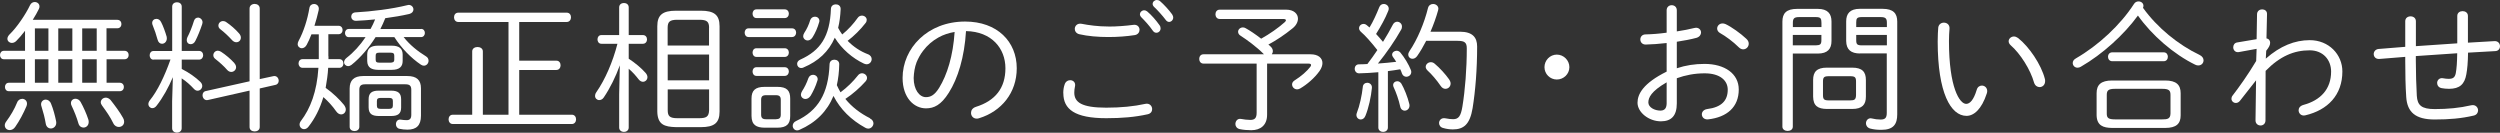
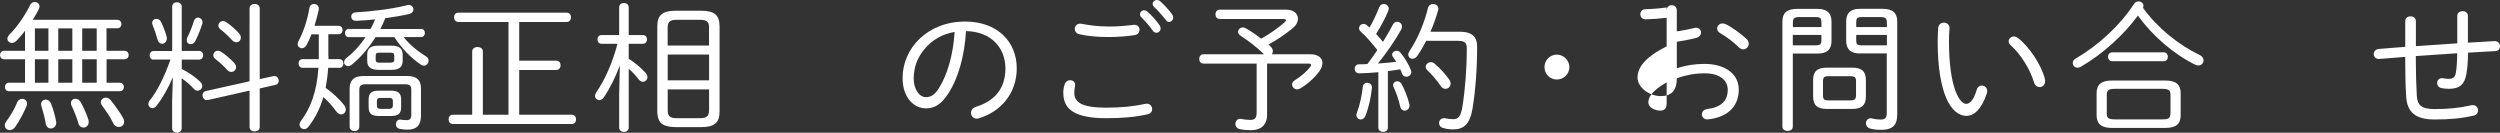
<svg xmlns="http://www.w3.org/2000/svg" id="_レイヤー_2" data-name="レイヤー 2" viewBox="0 0 408.41 21.68">
  <rect x="0" y="0" width="408.41" height="21.68" fill="#333333" stroke="none" />
  <defs>
    <style>
      .cls-1 {
        fill: #fff;
      }
    </style>
  </defs>
  <g id="contents">
    <g>
      <path class="cls-1" d="m17.41,8.3h2.94c.44,0,.67.34.67.69s-.23.69-.67.69h-2.94v3.84h2.16c.44,0,.67.34.67.69s-.23.69-.67.69H1.45c-.44,0-.64-.34-.64-.69s.21-.69.64-.69h2.64v-3.84H.64c-.44,0-.64-.35-.64-.69s.21-.69.64-.69h3.45v-3.27c-.48.64-.99,1.22-1.43,1.66-.23.23-.48.32-.71.32-.39,0-.74-.28-.74-.67,0-.23.11-.48.39-.76,1.13-1.08,2.58-3.2,3.31-4.74.16-.35.48-.51.76-.51.41,0,.78.28.78.71,0,.14-.02.28-.09.41-.25.51-.6,1.15-1.01,1.79h13.82c.44,0,.67.34.67.69s-.23.69-.67.69h-1.77v3.66Zm-13.8,7.84c.41,0,.8.3.8.78,0,.14-.02.28-.09.44-.48,1.13-1.13,2.37-1.84,3.38-.25.37-.6.51-.9.51-.44,0-.8-.32-.8-.78,0-.18.07-.41.25-.64.67-.9,1.33-2,1.77-3.1.16-.41.51-.58.81-.58Zm2.09-7.84h2.21v-3.66h-2.21v3.66Zm0,5.22h2.21v-3.84h-2.21v3.84Zm3.47,6.3c.14.71-.37,1.17-.85,1.17-.39,0-.76-.25-.85-.81-.16-.94-.37-1.77-.69-2.78-.05-.14-.07-.25-.07-.37,0-.46.37-.76.76-.76.32,0,.69.21.87.67.37.9.64,1.93.83,2.88Zm.35-11.52h2.3v-3.66h-2.3v3.66Zm0,5.22h2.3v-3.84h-2.3v3.84Zm4.9,5.96c.05.16.07.3.07.44,0,.58-.41.92-.85.92-.35,0-.69-.21-.83-.69-.25-.9-.69-2-1.1-2.85-.09-.16-.12-.32-.12-.46,0-.44.35-.71.74-.71.3,0,.62.16.83.51.48.85.99,2,1.26,2.85Zm-.99-11.18h2.37v-3.66h-2.37v3.66Zm0,5.22h2.37v-3.84h-2.37v3.84Zm6.67,5.75c.14.23.18.44.18.62,0,.53-.41.85-.87.85-.32,0-.69-.16-.9-.6-.51-1.06-1.13-1.93-1.84-2.9-.14-.18-.21-.37-.21-.53,0-.41.37-.76.83-.76.25,0,.51.12.76.37.71.9,1.52,1.98,2.05,2.94Z" />
      <path class="cls-1" d="m25.09,9.75c-.44,0-.64-.37-.64-.71,0-.37.21-.71.64-.71h3.04V1.08c0-.48.39-.71.78-.71s.78.23.78.71v7.24h2.83c.44,0,.67.35.67.71,0,.34-.23.71-.67.71h-2.83v1.52c1.22.62,2.3,1.4,3.01,2.09.23.21.34.46.34.69,0,.41-.34.78-.76.78-.21,0-.41-.09-.62-.32-.55-.6-1.24-1.22-1.98-1.7v8.16c0,.46-.39.71-.78.71s-.78-.25-.78-.71v-4.44l.12-3.91c-.69,1.63-1.63,3.36-2.67,4.67-.21.28-.46.39-.69.39-.34,0-.64-.3-.64-.67,0-.18.07-.39.23-.6,1.26-1.54,2.44-4,3.38-6.67h-2.76Zm2.14-3.75c.14.71-.3,1.15-.76,1.15-.32,0-.62-.21-.74-.71-.16-.64-.51-1.66-.78-2.3-.07-.14-.09-.28-.09-.39,0-.41.32-.67.69-.67.3,0,.6.16.78.55.3.55.69,1.63.9,2.37Zm5.1-3.13c.37,0,.76.32.76.78,0,.09-.02.18-.05.28-.32.97-.76,2.05-1.13,2.76-.18.37-.48.53-.76.53-.35,0-.64-.25-.64-.67,0-.14.02-.3.11-.48.37-.69.78-1.72,1.06-2.64.11-.37.37-.55.64-.55Zm10.1,17.89c0,.48-.41.71-.83.71s-.83-.23-.83-.71v-5.96l-6.81,1.54c-.53.12-.87-.34-.87-.78,0-.32.16-.62.55-.69l7.13-1.59V1.38c0-.48.41-.74.83-.74s.83.25.83.74v11.54l2.23-.48c.53-.12.87.32.87.76,0,.3-.18.6-.55.67l-2.55.58v6.32Zm-4.16-10.46c.21.23.3.46.3.69,0,.41-.37.76-.78.76-.23,0-.46-.09-.67-.32-.53-.62-1.29-1.29-1.93-1.79-.25-.18-.34-.41-.34-.62,0-.39.32-.74.74-.74.16,0,.34.07.53.18.74.48,1.59,1.2,2.16,1.84Zm.78-4.85c.21.23.3.48.3.69,0,.44-.32.76-.74.76-.23,0-.51-.11-.74-.39-.57-.62-1.2-1.22-1.89-1.75-.21-.16-.3-.37-.3-.58,0-.39.32-.74.76-.74.16,0,.35.05.53.18.71.48,1.49,1.15,2.07,1.82Z" />
      <path class="cls-1" d="m53.66,9.2v.46h1.77c.46,0,.67.34.67.71,0,.34-.21.71-.67.71h-1.82c-.05,1.1-.23,2.18-.41,3.27,1.2.85,2.3,1.93,2.99,2.78.21.28.3.53.3.76,0,.46-.34.8-.76.8-.28,0-.57-.16-.83-.53-.55-.8-1.29-1.61-2.07-2.3-.58,1.95-1.4,3.5-2.39,4.78-.23.32-.51.46-.76.46-.41,0-.74-.34-.74-.76,0-.18.07-.39.21-.57,1.56-2.05,2.62-4.78,2.87-8.69h-2.58c-.44,0-.67-.37-.67-.71,0-.37.23-.71.67-.71h2.64v-4.05h-1.2c-.23.62-.51,1.2-.78,1.72-.21.39-.53.55-.8.55-.34,0-.67-.28-.67-.67,0-.16.05-.32.14-.51.85-1.56,1.47-3.56,1.77-5.36.07-.48.41-.69.76-.69.46,0,.9.37.76,1.01-.18.8-.41,1.68-.69,2.55h3.93c.44,0,.67.34.67.69s-.23.69-.67.69h-1.66v3.59Zm15.13-4.48c.41,0,.62.32.62.67,0,.32-.21.67-.62.67h-2.85c.99,1.26,2.3,2.32,3.63,3.13.32.18.44.46.44.74,0,.41-.32.8-.76.8-.14,0-.32-.05-.48-.16-1.61-1.08-3.2-2.71-4.35-4.51h-3.06c-1.08,1.72-2.46,3.36-3.93,4.53-.18.14-.37.21-.55.21-.37,0-.67-.28-.67-.64,0-.23.12-.48.41-.71,1.13-.87,2.21-2.05,3.1-3.38h-2.74c-.41,0-.62-.34-.62-.67,0-.34.21-.67.62-.67h3.56c.28-.51.53-1.03.74-1.56-1.08.12-2.14.18-3.1.23-.53.02-.8-.34-.8-.69s.23-.67.71-.69c2.58-.14,5.93-.55,8.42-1.17.09-.02.18-.05.25-.05.48,0,.78.37.78.74,0,.32-.21.62-.67.74-1.22.28-2.58.51-3.93.69-.23.62-.53,1.2-.8,1.77h6.65Zm-2.25,7.7c1.54,0,2.23.67,2.23,2v4.48c0,1.61-.76,2.28-2.21,2.28-.41,0-.92-.05-1.31-.14-.39-.09-.57-.41-.57-.76,0-.41.28-.8.76-.74.28.05.71.09.99.09.51,0,.76-.25.76-.87v-4.09c0-.69-.3-.9-.97-.9h-6.55c-.67,0-.97.21-.97.9v6.05c0,.46-.39.69-.78.69-.41,0-.8-.23-.8-.69v-6.25c0-1.33.67-2.05,2.21-2.05h7.22Zm-4.78-1.01c-1.01-.02-1.75-.32-1.77-1.45v-1.03c0-.94.48-1.47,1.77-1.47h2.23c1.29,0,1.79.53,1.79,1.47v1.03c0,.92-.51,1.45-1.79,1.45h-2.23Zm.07,7.54c-.99-.02-1.59-.3-1.61-1.38v-1.36c0-1.01.53-1.4,1.61-1.4h2.07c1.1,0,1.63.39,1.63,1.4v1.36c0,1.01-.53,1.38-1.63,1.38h-2.07Zm1.91-8.71c.39-.02.67-.05.67-.51v-.62c0-.37-.14-.51-.67-.51h-1.7c-.55,0-.67.14-.67.51v.62c0,.37.12.51.67.51h1.7Zm-.14,7.54c.37,0,.58-.14.58-.53v-.74c0-.39-.18-.51-.58-.51h-1.45c-.39,0-.58.12-.58.51v.74c0,.39.18.53.58.53h1.45Z" />
      <path class="cls-1" d="m74.86,3.59c-.46,0-.69-.39-.69-.76,0-.39.23-.76.69-.76h17.73c.46,0,.69.37.69.76,0,.37-.23.76-.69.76h-7.77v6.32h6.07c.46,0,.69.37.69.76,0,.37-.23.76-.69.76h-6.07v7.31h8.6c.46,0,.69.37.69.76,0,.37-.23.76-.69.76h-19.45c-.46,0-.69-.39-.69-.76,0-.39.23-.76.69-.76h3.17v-10.35c0-.48.44-.71.87-.71s.87.23.87.71v10.35h4.19V3.59h-8.21Z" />
      <path class="cls-1" d="m101.15,1.2c0-.48.39-.71.78-.71s.78.23.78.71v4.53h2.32c.44,0,.67.34.67.71,0,.35-.23.71-.67.71h-2.32v2.44c1.08.71,2.05,1.52,2.74,2.3.23.25.32.51.32.71,0,.44-.35.76-.74.76-.23,0-.51-.14-.71-.41-.44-.57-1.01-1.22-1.61-1.72v9.61c0,.46-.39.71-.78.71s-.78-.25-.78-.71v-5.43l.11-4.74c-.67,1.84-1.59,3.73-2.64,5.27-.21.3-.48.41-.74.41-.34,0-.67-.28-.67-.69,0-.16.05-.37.21-.6,1.43-2.05,2.69-4.94,3.45-7.91h-2.62c-.44,0-.64-.37-.64-.71,0-.37.21-.71.64-.71h2.9V1.2Zm9.29,19.57c-1.91-.05-3.01-.41-3.06-2.53V4.28c0-1.84.87-2.53,3.06-2.53h4.05c2.18,0,3.06.69,3.06,2.53v13.96c0,1.84-.87,2.53-3.06,2.53h-4.05Zm5.4-16.23c0-.99-.35-1.31-1.59-1.31h-3.59c-1.24,0-1.59.32-1.59,1.31v2.9h6.76v-2.9Zm-6.76,8.58h6.76v-4.21h-6.76v4.21Zm5.17,6.19c1.03-.02,1.56-.16,1.59-1.31v-3.4h-6.76v3.4c0,.99.34,1.31,1.59,1.31h3.59Z" />
-       <path class="cls-1" d="m122.29,6.05c-.44,0-.64-.37-.64-.71,0-.37.21-.71.64-.71h7.1c.44,0,.67.34.67.71,0,.34-.23.71-.67.71h-7.1Zm2.62,14.81c-1.36-.02-2.12-.44-2.14-1.91v-2.85c0-1.31.6-1.91,2.14-1.91h2.09c1.54,0,2.09.6,2.09,1.91v2.85c0,1.29-.55,1.91-2.12,1.91h-2.07Zm-1.33-17.91c-.44,0-.64-.37-.64-.71,0-.37.21-.71.64-.71h4.62c.44,0,.67.35.67.71,0,.35-.23.71-.67.71h-4.62Zm0,6.35c-.44,0-.64-.37-.64-.71,0-.37.21-.71.64-.71h4.62c.44,0,.67.35.67.71,0,.35-.23.71-.67.71h-4.62Zm0,3.1c-.44,0-.64-.37-.64-.71,0-.37.21-.71.64-.71h4.62c.44,0,.67.34.67.71,0,.34-.23.71-.67.71h-4.62Zm3.17,7.08c.55-.02.8-.18.8-.76v-2.41c0-.53-.21-.76-.8-.76h-1.61c-.6,0-.8.23-.8.76v2.41c0,.53.21.76.8.76h1.61Zm15.36-.14c.39.18.58.51.58.8,0,.44-.37.87-.85.87-.16,0-.32-.05-.48-.14-2.3-1.26-4.09-3.01-5.2-5.2-1.03,2.51-2.87,4.37-5.56,5.54-.14.07-.25.09-.39.09-.41,0-.71-.37-.71-.74,0-.3.16-.62.57-.8,3.54-1.66,5.27-4.44,5.45-9.27.02-.51.41-.74.78-.74.41,0,.83.25.8.78-.02,1.22-.16,2.35-.39,3.38.18.39.37.78.6,1.17,1.06-.78,2.07-1.77,2.83-2.74.18-.25.44-.37.67-.37.44,0,.83.34.83.76,0,.18-.07.37-.25.58-.9,1.01-2.12,2.09-3.29,2.85,1.08,1.33,2.46,2.37,4.02,3.15Zm-10.83-8.32c-.14.07-.28.09-.39.09-.41,0-.67-.32-.67-.67,0-.28.16-.55.53-.71,3.27-1.47,4.83-3.77,4.99-8.28.02-.51.41-.74.81-.74s.8.25.78.78c-.05,1.13-.18,2.14-.41,3.06.21.39.41.74.67,1.08.99-.8,1.84-1.75,2.51-2.69.18-.28.46-.39.71-.39.41,0,.78.3.78.69,0,.16-.05.35-.18.51-.83,1.08-1.93,2.16-2.94,2.92.97.99,2.09,1.72,3.29,2.18.46.16.64.51.64.8,0,.44-.34.85-.83.85-.14,0-.28-.05-.44-.11-1.86-.87-3.63-2.39-4.76-4.23-.99,2.28-2.69,3.84-5.08,4.85Zm1.54,1.2c.39,0,.76.28.76.71,0,.09-.02.16-.05.25-.28.92-.69,1.77-1.1,2.46-.25.37-.55.53-.85.53-.39,0-.74-.3-.74-.71,0-.16.07-.37.18-.55.39-.6.78-1.36,1.03-2.12.14-.39.46-.57.76-.57Zm.3-9.5c.37,0,.74.25.74.69,0,.09-.02.16-.05.25-.25.87-.62,1.72-1.06,2.42-.23.37-.53.53-.8.53-.39,0-.74-.3-.74-.71,0-.16.07-.34.18-.53.41-.62.74-1.31.97-2.09.14-.37.44-.55.76-.55Z" />
      <path class="cls-1" d="m147.45,12.74c0-4.85,4.07-9.22,10.21-9.22,5.27,0,8.44,3.29,8.44,7.63,0,4.02-2.51,7.04-6.14,8.16-.14.05-.28.07-.39.07-.6,0-.94-.46-.94-.94,0-.41.23-.8.81-.99,3.15-.99,4.81-3.06,4.81-6.3s-2.25-6-6.44-6.07c-.25,4.23-1.33,7.75-2.81,10.07-1.26,2-2.41,2.55-3.73,2.55-1.95,0-3.82-1.72-3.82-4.97Zm5.86-6.62c-.99.55-1.84,1.29-2.51,2.18-.44.57-.78,1.2-1.06,1.86-.32.85-.44,1.68-.48,2.58,0,1.91.94,3.13,2,3.13.74,0,1.4-.3,2.16-1.52,1.31-2.12,2.28-5.24,2.53-9.13-.94.16-1.82.44-2.64.9Z" />
      <path class="cls-1" d="m173.7,15.22c0-.51.07-.99.21-1.38.14-.51.55-.74.92-.74.48,0,.94.37.78,1.04-.07.32-.11.64-.11.99,0,1.56,1.17,2.46,5.2,2.46,2.44,0,4.53-.21,6.39-.62.69-.16,1.13.34,1.13.85,0,.37-.21.74-.74.85-2.07.46-4.21.64-6.76.64-5.15,0-7.01-1.47-7.01-4.09Zm7.36-10.88c1.4,0,2.9-.12,4.09-.28.67-.09,1.01.37,1.01.8,0,.39-.25.78-.76.87-1.31.21-2.85.32-4.32.32-1.72,0-3.36-.14-4.76-.46-.51-.12-.74-.51-.74-.87,0-.48.41-.97,1.13-.83,1.17.23,2.69.44,4.35.44Zm5.17-2.02c0-.35.32-.64.69-.64.16,0,.32.05.48.18.69.57,1.49,1.49,2.02,2.25.14.18.18.37.18.53,0,.41-.32.71-.69.71-.21,0-.41-.09-.57-.32-.57-.83-1.31-1.63-1.89-2.21-.16-.16-.23-.35-.23-.51Zm2.07-1.68c0-.35.32-.64.69-.64.16,0,.34.05.51.18.6.51,1.47,1.45,1.98,2.16.11.18.18.34.18.53,0,.39-.32.71-.67.71-.18,0-.37-.09-.53-.3-.53-.71-1.36-1.63-1.93-2.16-.16-.16-.23-.32-.23-.48Z" />
      <path class="cls-1" d="m206.45,8.83c-1.22-1.22-2.74-2.32-3.75-2.97-.32-.18-.44-.44-.44-.67,0-.39.35-.71.78-.71.14,0,.28.02.44.12.69.37,1.63,1.01,2.55,1.72,1.4-.78,2.74-1.72,3.82-2.67.16-.14.23-.25.23-.34,0-.14-.18-.21-.46-.21h-10.37c-.46,0-.69-.39-.69-.76,0-.39.23-.76.69-.76h10.88c1.22,0,1.91.67,1.91,1.47,0,.53-.3,1.13-.92,1.61-1.24,1.01-2.62,1.93-3.91,2.62.11.09.23.21.34.3.28.25.39.53.39.78,0,.18-.07.37-.18.51h6.35c1.26,0,1.93.62,1.93,1.43,0,.41-.16.85-.48,1.31-.81,1.13-2.02,2.18-3.17,2.85-.16.09-.35.14-.48.14-.48,0-.83-.39-.83-.81,0-.23.12-.46.39-.64,1.1-.69,2.05-1.52,2.6-2.25.09-.12.11-.21.11-.28,0-.16-.14-.23-.44-.23h-6.74v8.35c0,1.72-1.08,2.53-2.58,2.53-.67,0-1.29-.05-1.91-.18-.48-.12-.69-.48-.69-.83,0-.46.34-.94.92-.83.48.09,1.04.16,1.52.16.71,0,1.03-.3,1.03-1.15v-8.05h-8.69c-.46,0-.69-.39-.69-.76,0-.39.23-.76.69-.76h9.89l-.05-.05Z" />
      <path class="cls-1" d="m225.15,11.8c-1.06.09-2.09.16-3.1.18-.48.02-.74-.37-.74-.76,0-.34.23-.71.69-.71s.9-.02,1.38-.05c.57-.74,1.1-1.49,1.63-2.28-1.1-1.4-2-2.39-2.62-2.92-.25-.21-.37-.44-.37-.64,0-.39.32-.71.74-.71.16,0,.34.05.53.21.14.12.28.23.44.37.6-.99,1.13-2.16,1.59-3.31.14-.37.44-.53.74-.53.39,0,.81.3.81.76,0,.11-.02.25-.09.39-.48,1.22-1.22,2.53-1.98,3.75.39.41.76.85,1.13,1.29.62-.99,1.17-1.96,1.61-2.81.16-.32.44-.48.71-.48.39,0,.78.32.78.78,0,.16-.02.34-.14.53-.99,1.77-2.41,3.82-3.79,5.52,1.01-.07,2-.16,2.99-.28-.16-.28-.35-.53-.51-.76-.12-.14-.16-.28-.16-.41,0-.37.37-.64.74-.64.21,0,.41.09.6.28.67.8,1.38,1.98,1.72,2.85.05.11.07.23.07.34,0,.48-.41.78-.81.78-.28,0-.57-.16-.71-.53-.07-.23-.16-.46-.28-.69-.67.12-1.36.21-2.02.3v9.22c0,.46-.39.71-.78.71s-.78-.25-.78-.71v-9.04Zm-1.79,1.72c.39,0,.81.3.76.85-.14,1.45-.53,3.27-1.06,4.55-.16.41-.46.6-.76.6-.37,0-.71-.3-.71-.74,0-.09.02-.23.07-.34.46-1.15.83-2.9.97-4.21.02-.48.39-.71.74-.71Zm6.88,3.5c.14.64-.32,1.06-.76,1.06-.32,0-.64-.21-.74-.69-.23-1.08-.69-2.35-1.06-3.13-.07-.14-.09-.25-.09-.37,0-.37.32-.62.67-.62.25,0,.48.12.67.39.46.78,1.03,2.18,1.31,3.36Zm2.76-10.37c-.46.9-.97,1.77-1.49,2.51-.23.32-.51.44-.76.44-.37,0-.69-.28-.69-.69,0-.18.07-.37.21-.58,1.29-1.89,2.41-4.58,3.01-7.01.11-.46.48-.67.83-.67.44,0,.87.3.87.78,0,.09-.02.18-.05.28-.32,1.13-.74,2.32-1.24,3.47h4.81c2.05,0,2.81.92,2.81,2.42,0,3.72-.28,7.22-.74,10.07-.44,2.64-1.45,3.47-3.22,3.47-.48,0-1.06-.07-1.59-.23-.46-.11-.67-.48-.67-.8,0-.48.39-.92,1.06-.78.48.09.85.14,1.24.14.9,0,1.26-.51,1.52-2.09.44-2.71.71-6.14.71-9.47,0-.94-.32-1.24-1.49-1.24h-5.13Zm3.75,6.35c.16.23.23.46.23.64,0,.51-.39.87-.85.87-.28,0-.55-.14-.78-.48-.64-.94-1.47-1.91-2.14-2.51-.21-.21-.3-.41-.3-.6,0-.41.39-.76.83-.76.23,0,.44.07.64.25.81.67,1.75,1.7,2.37,2.58Z" />
      <path class="cls-1" d="m256.38,10.97c0,1.13-.94,2.02-2.05,2.02s-2.02-.9-2.02-2.02.9-2.05,2.02-2.05,2.05.94,2.05,2.05Z" />
-       <path class="cls-1" d="m273.93,11.15c1.45-.48,2.92-.71,4.53-.71,3.29,0,5.59,1.59,5.59,4.18,0,2.88-1.93,4.53-4.99,4.88-.67.07-1.04-.37-1.04-.83,0-.37.28-.76.85-.85,2.39-.3,3.38-1.4,3.38-3.17,0-1.47-1.22-2.67-3.77-2.67-1.66,0-3.15.3-4.55.8v4.12c0,2.02-.9,2.92-2.6,2.92-1.98,0-3.82-1.47-3.82-3.04,0-1.38.9-3.17,4.76-5.08v-4.67c-1.22.14-2.41.23-3.43.25-.57,0-.87-.41-.87-.83s.28-.83.87-.83c1.01-.02,2.21-.11,3.43-.28V1.68c0-.55.41-.83.83-.83s.83.28.83.83v3.45c1.03-.16,2.02-.34,2.83-.55.12-.02.21-.05.3-.05.53,0,.83.39.83.78,0,.34-.23.71-.74.87-.94.25-2.05.46-3.22.64v4.32Zm-1.66,2.3c-2.55,1.47-2.99,2.51-2.99,3.29s.99,1.33,2,1.33c.76-.02.97-.51.99-1.17v-3.45Zm13.02-7.11c.28.25.39.53.39.8,0,.51-.41.92-.9.92-.23,0-.48-.09-.71-.32-.94-.94-2.21-1.86-3.04-2.32-.35-.18-.51-.48-.51-.76,0-.44.37-.83.87-.83.16,0,.32.02.51.11.94.44,2.44,1.5,3.38,2.39Z" />
+       <path class="cls-1" d="m273.93,11.15c1.45-.48,2.92-.71,4.53-.71,3.29,0,5.59,1.59,5.59,4.18,0,2.88-1.93,4.53-4.99,4.88-.67.07-1.04-.37-1.04-.83,0-.37.28-.76.85-.85,2.39-.3,3.38-1.4,3.38-3.17,0-1.47-1.22-2.67-3.77-2.67-1.66,0-3.15.3-4.55.8c0,2.02-.9,2.92-2.6,2.92-1.98,0-3.82-1.47-3.82-3.04,0-1.38.9-3.17,4.76-5.08v-4.67c-1.22.14-2.41.23-3.43.25-.57,0-.87-.41-.87-.83s.28-.83.87-.83c1.01-.02,2.21-.11,3.43-.28V1.68c0-.55.41-.83.83-.83s.83.28.83.83v3.45c1.03-.16,2.02-.34,2.83-.55.12-.02.21-.05.3-.05.53,0,.83.39.83.78,0,.34-.23.71-.74.87-.94.25-2.05.46-3.22.64v4.32Zm-1.66,2.3c-2.55,1.47-2.99,2.51-2.99,3.29s.99,1.33,2,1.33c.76-.02.97-.51.99-1.17v-3.45Zm13.02-7.11c.28.25.39.53.39.8,0,.51-.41.92-.9.92-.23,0-.48-.09-.71-.32-.94-.94-2.21-1.86-3.04-2.32-.35-.18-.51-.48-.51-.76,0-.44.37-.83.87-.83.16,0,.32.02.51.11.94.44,2.44,1.5,3.38,2.39Z" />
      <path class="cls-1" d="m292.88,20.7c0,.46-.41.69-.85.69-.41,0-.85-.23-.85-.69V3.54c0-1.36.64-2.09,2.41-2.09h3.38c1.59,0,2.23.78,2.23,2.05v3.2c0,1.29-.64,2.05-2.23,2.05h-4.09v11.96Zm4.67-17.04c0-.67-.14-.87-.94-.87h-2.69c-.85,0-1.03.25-1.03.96v.67h4.67v-.76Zm-.94,3.75c.74-.02.94-.14.94-.87v-.83h-4.67v1.7h3.73Zm1.84,10.39c-1.45-.02-2.23-.48-2.25-2.02v-2.71c0-1.33.6-2.02,2.25-2.02h4.12c1.66,0,2.25.69,2.25,2.02v2.71c0,1.33-.6,2.02-2.25,2.02h-4.12Zm3.82-1.4c.69,0,.92-.14.94-.87v-2.21c0-.69-.18-.87-.94-.87h-3.52c-.76,0-.94.18-.94.87v2.21c0,.69.18.87.94.87h3.52Zm1.56-7.66c-1.4-.02-2.21-.58-2.23-2.05v-3.2c0-1.26.62-2.05,2.23-2.05h3.7c1.77,0,2.41.74,2.41,2.09v15.15c0,1.59-.6,2.53-2.58,2.53-.76,0-1.31-.07-1.84-.21-.48-.14-.69-.51-.69-.85,0-.41.28-.83.78-.83.09,0,.18.02.28.05.34.09.83.16,1.33.16.74,0,1.01-.28,1.01-1.08v-9.73h-4.42Zm4.42-4.99c0-.71-.18-.96-1.03-.96h-3.04c-.81,0-.94.21-.94.87v.76h5.01v-.67Zm0,1.96h-5.01v.83c0,.69.14.87.94.87h4.07v-1.7Z" />
      <path class="cls-1" d="m317.56,3.7c.48,0,.97.32.92.99-.05.67-.09,1.2-.09,2.02,0,7.63,1.75,10.26,2.81,10.26.6,0,1.22-.62,1.72-2.28.14-.51.51-.71.85-.71.44,0,.87.34.87.9,0,.12-.02.25-.07.39-.85,2.62-2.14,3.66-3.31,3.66-2.58,0-4.71-3.77-4.71-12.14,0-1.04.05-1.7.09-2.28.07-.55.51-.81.92-.81Zm16.49,9.15c.05.14.05.28.05.39,0,.64-.44.99-.9.99-.37,0-.74-.23-.9-.71-.6-2.14-2.23-4.74-3.84-6.14-.23-.21-.32-.44-.32-.64,0-.41.39-.78.87-.78.21,0,.44.09.67.25,1.82,1.43,3.79,4.37,4.37,6.65Z" />
      <path class="cls-1" d="m339.94,10.9c-.18.11-.37.16-.55.16-.46,0-.78-.37-.78-.76,0-.28.14-.55.51-.76,3.68-2.12,7.29-5.47,9.5-8.9.18-.3.48-.41.74-.41.44,0,.8.3.8.71,0,.11-.02.23-.07.34,2.32,3.24,5.79,6.05,9.22,7.68.48.23.67.57.67.9,0,.44-.34.83-.85.83-.16,0-.32-.02-.51-.12-3.5-1.7-7.08-4.81-9.36-8.03-2.28,3.13-5.79,6.32-9.31,8.35Zm5.1,10c-1.47-.02-2.48-.39-2.53-2.05v-3.63c0-1.36.71-2.07,2.53-2.07h8.67c1.82,0,2.53.71,2.53,2.07v3.63c0,1.36-.71,2.05-2.53,2.05h-8.67Zm8.21-1.4c.76,0,1.31-.05,1.33-.94v-3.06c0-.71-.25-.99-1.33-.99h-7.75c-1.08,0-1.33.28-1.33.99v3.06c0,.69.25.94,1.33.94h7.75Zm-8.19-9.5c-.46,0-.69-.37-.69-.74,0-.34.23-.71.69-.71h8.42c.46,0,.67.37.67.71,0,.37-.21.74-.67.74h-8.42Z" />
-       <path class="cls-1" d="m370.16,9.57c2.35-2.07,4.74-3.01,7.17-3.01,3.13,0,5.33,2.35,5.33,5.11,0,3.84-2.37,6.3-6.05,7.17-.67.16-1.1-.32-1.1-.83,0-.35.23-.71.78-.87,2.83-.76,4.53-2.6,4.53-5.45,0-1.93-1.33-3.47-3.5-3.47-2.55,0-4.83.94-7.2,3.36l-.02,8.09c0,.55-.41.83-.8.83-.41,0-.83-.28-.83-.83l.09-6.55-2.64,3.36c-.21.25-.44.34-.67.34-.37,0-.71-.3-.71-.69,0-.16.05-.35.18-.51,1.1-1.43,2.51-3.4,3.86-5.66l.07-1.98-2.92.53c-.57.09-.9-.35-.9-.78,0-.37.21-.74.67-.8l3.15-.53.07-4.09c.02-.53.44-.78.83-.78.41,0,.83.25.8.78l-.09,3.96c.44.09.6.41.6.71,0,.37-.16.71-.64,1.31l-.07,1.29Z" />
      <path class="cls-1" d="m403.19,6.97c1.43-.09,2.85-.16,4.28-.25.62-.05.94.39.94.83,0,.39-.25.78-.78.8-1.47.07-2.97.16-4.44.25-.02,1.61-.12,2.67-.28,3.54-.28,1.61-1.08,2.37-2.83,2.37-.41,0-.9-.05-1.2-.11-.51-.09-.74-.48-.74-.85,0-.44.37-.9,1.01-.76.28.05.55.09.87.09.69,0,1.03-.21,1.17-.94.14-.78.21-1.72.23-3.24-2.25.14-4.51.3-6.76.46v.69c0,2.12.07,4.14.16,5.79.09,1.56.78,2.18,2.92,2.18s4.07-.18,5.96-.62c.71-.16,1.13.35,1.13.83,0,.37-.23.74-.71.85-2.05.48-4.02.64-6.39.64-3.13,0-4.48-1.2-4.64-3.68-.12-1.82-.16-3.75-.16-5.93v-.62c-1.4.12-2.81.23-4.21.34-.62.05-.94-.37-.94-.8,0-.39.28-.78.8-.83l4.35-.35V3.47c0-.55.44-.8.87-.8s.87.25.87.8v4.07c2.25-.16,4.51-.32,6.76-.46V2.6c0-.53.44-.78.87-.78s.87.25.87.78v4.37Z" />
    </g>
  </g>
</svg>